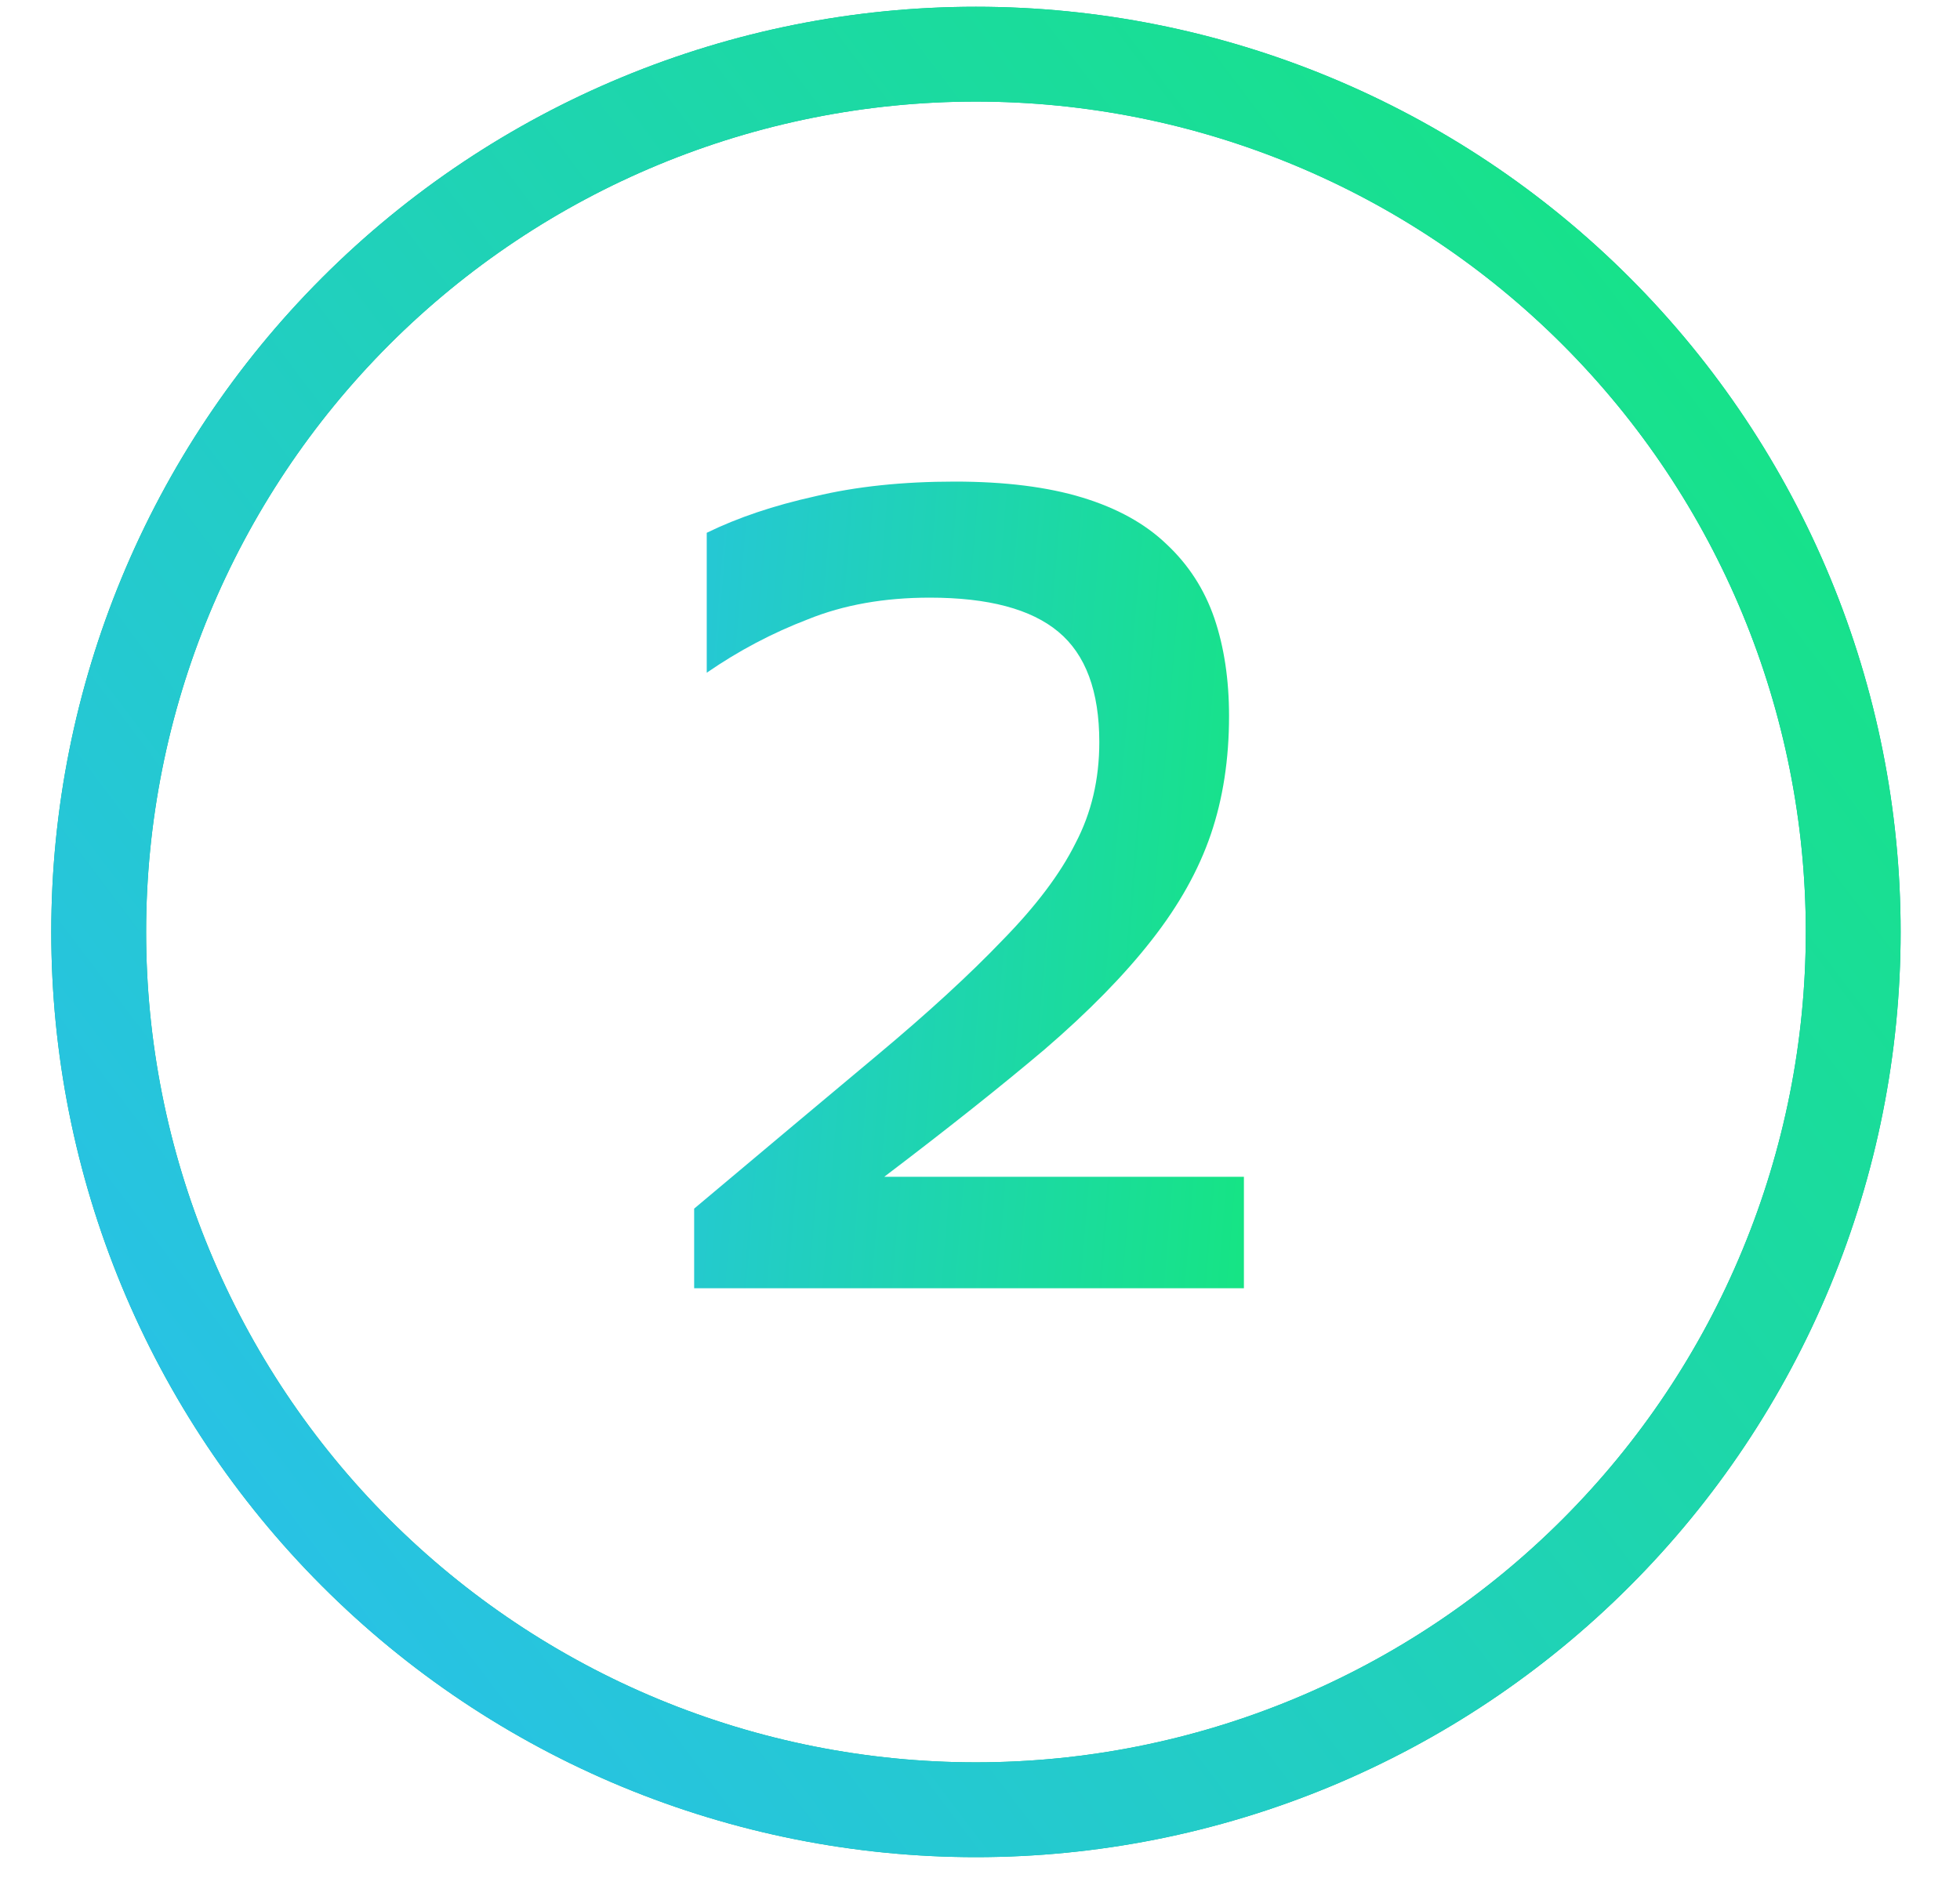
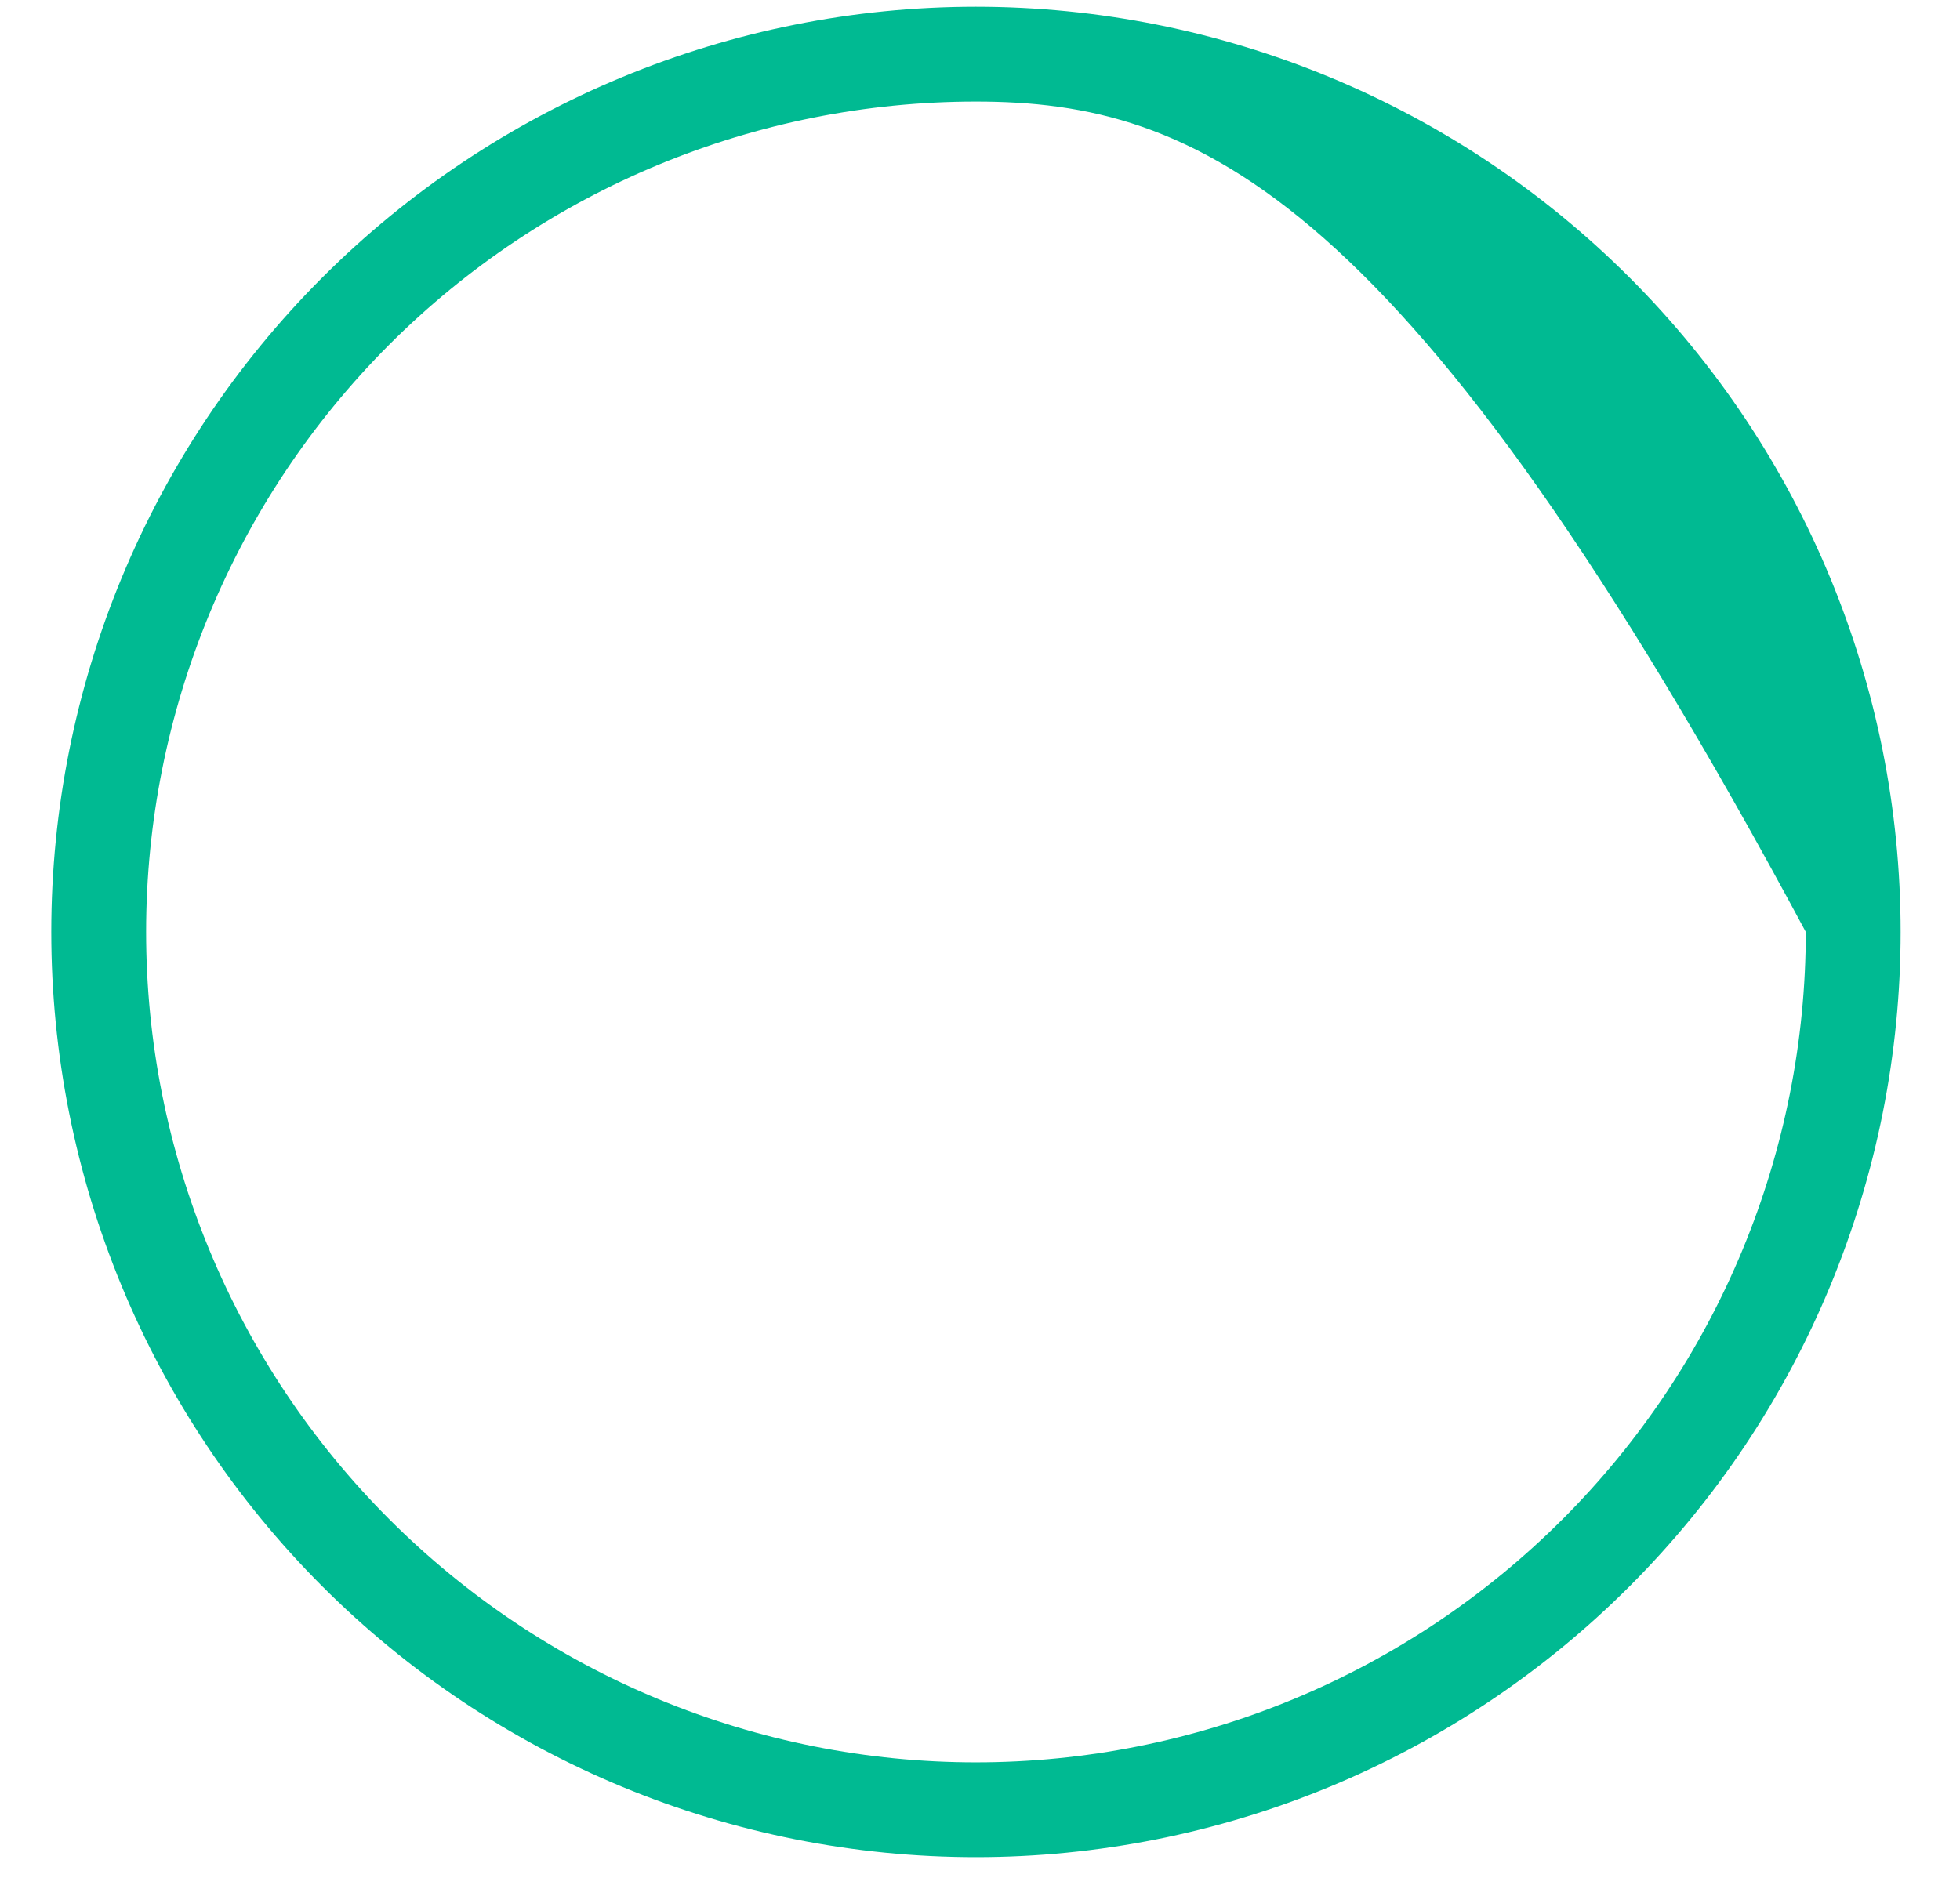
<svg xmlns="http://www.w3.org/2000/svg" width="31" height="30" viewBox="0 0 31 30" fill="none">
-   <path d="M10.979 19.121C12.107 18.173 13.073 17.363 13.877 16.691C14.681 16.019 15.341 15.413 15.857 14.873C16.386 14.333 16.77 13.823 17.009 13.343C17.262 12.863 17.387 12.329 17.387 11.741C17.387 10.937 17.172 10.355 16.739 9.995C16.308 9.635 15.63 9.455 14.706 9.455C13.986 9.455 13.344 9.569 12.78 9.797C12.216 10.013 11.681 10.295 11.178 10.643V8.429C11.669 8.189 12.239 7.997 12.887 7.853C13.536 7.697 14.274 7.619 15.101 7.619C15.893 7.619 16.566 7.703 17.117 7.871C17.669 8.039 18.113 8.285 18.45 8.609C18.797 8.933 19.049 9.323 19.206 9.779C19.361 10.235 19.439 10.751 19.439 11.327C19.439 12.011 19.343 12.635 19.151 13.199C18.959 13.763 18.648 14.321 18.215 14.873C17.784 15.425 17.22 16.001 16.523 16.601C15.828 17.189 14.982 17.861 13.986 18.617H19.674V20.381H10.979V19.121Z" fill="url(#paint0_linear_139_774)" />
-   <path fill-rule="evenodd" clip-rule="evenodd" d="M15.435 1.607C11.955 1.607 8.616 2.991 6.155 5.454C3.694 7.918 2.311 11.259 2.311 14.744C2.311 16.469 2.65 18.177 3.31 19.771C3.969 21.365 4.936 22.813 6.155 24.033C7.374 25.253 8.821 26.221 10.413 26.881C12.005 27.541 13.712 27.881 15.435 27.881C17.159 27.881 18.866 27.541 20.458 26.881C22.05 26.221 23.497 25.253 24.716 24.033C25.935 22.813 26.902 21.365 27.561 19.771C28.221 18.177 28.561 16.469 28.561 14.744C28.561 11.259 27.178 7.918 24.716 5.454C22.255 2.991 18.916 1.607 15.435 1.607ZM5.094 4.394C7.837 1.649 11.556 0.107 15.435 0.107C19.314 0.107 23.035 1.649 25.777 4.394C28.52 7.139 30.061 10.862 30.061 14.744C30.061 16.666 29.682 18.569 28.947 20.345C28.212 22.121 27.135 23.734 25.777 25.093C24.419 26.453 22.807 27.531 21.032 28.267C19.258 29.002 17.356 29.381 15.435 29.381C13.515 29.381 11.613 29.002 9.839 28.267C8.064 27.531 6.452 26.453 5.094 25.093C3.736 23.734 2.659 22.121 1.924 20.345C1.189 18.569 0.811 16.666 0.811 14.744C0.811 10.862 2.351 7.139 5.094 4.394Z" fill="#00BA92" />
-   <path fill-rule="evenodd" clip-rule="evenodd" d="M15.435 1.607C11.955 1.607 8.616 2.991 6.155 5.454C3.694 7.918 2.311 11.259 2.311 14.744C2.311 16.469 2.65 18.177 3.31 19.771C3.969 21.365 4.936 22.813 6.155 24.033C7.374 25.253 8.821 26.221 10.413 26.881C12.005 27.541 13.712 27.881 15.435 27.881C17.159 27.881 18.866 27.541 20.458 26.881C22.05 26.221 23.497 25.253 24.716 24.033C25.935 22.813 26.902 21.365 27.561 19.771C28.221 18.177 28.561 16.469 28.561 14.744C28.561 11.259 27.178 7.918 24.716 5.454C22.255 2.991 18.916 1.607 15.435 1.607ZM5.094 4.394C7.837 1.649 11.556 0.107 15.435 0.107C19.314 0.107 23.035 1.649 25.777 4.394C28.52 7.139 30.061 10.862 30.061 14.744C30.061 16.666 29.682 18.569 28.947 20.345C28.212 22.121 27.135 23.734 25.777 25.093C24.419 26.453 22.807 27.531 21.032 28.267C19.258 29.002 17.356 29.381 15.435 29.381C13.515 29.381 11.613 29.002 9.839 28.267C8.064 27.531 6.452 26.453 5.094 25.093C3.736 23.734 2.659 22.121 1.924 20.345C1.189 18.569 0.811 16.666 0.811 14.744C0.811 10.862 2.351 7.139 5.094 4.394Z" fill="url(#paint1_linear_139_774)" />
+   <path fill-rule="evenodd" clip-rule="evenodd" d="M15.435 1.607C11.955 1.607 8.616 2.991 6.155 5.454C3.694 7.918 2.311 11.259 2.311 14.744C2.311 16.469 2.65 18.177 3.31 19.771C3.969 21.365 4.936 22.813 6.155 24.033C7.374 25.253 8.821 26.221 10.413 26.881C12.005 27.541 13.712 27.881 15.435 27.881C17.159 27.881 18.866 27.541 20.458 26.881C22.05 26.221 23.497 25.253 24.716 24.033C25.935 22.813 26.902 21.365 27.561 19.771C28.221 18.177 28.561 16.469 28.561 14.744C22.255 2.991 18.916 1.607 15.435 1.607ZM5.094 4.394C7.837 1.649 11.556 0.107 15.435 0.107C19.314 0.107 23.035 1.649 25.777 4.394C28.52 7.139 30.061 10.862 30.061 14.744C30.061 16.666 29.682 18.569 28.947 20.345C28.212 22.121 27.135 23.734 25.777 25.093C24.419 26.453 22.807 27.531 21.032 28.267C19.258 29.002 17.356 29.381 15.435 29.381C13.515 29.381 11.613 29.002 9.839 28.267C8.064 27.531 6.452 26.453 5.094 25.093C3.736 23.734 2.659 22.121 1.924 20.345C1.189 18.569 0.811 16.666 0.811 14.744C0.811 10.862 2.351 7.139 5.094 4.394Z" fill="#00BA92" />
  <defs>
    <linearGradient id="paint0_linear_139_774" x1="8.816" y1="14.381" x2="19.984" y2="15.297" gradientUnits="userSpaceOnUse">
      <stop stop-color="#28C2E4" />
      <stop offset="1" stop-color="#16E485" />
    </linearGradient>
    <linearGradient id="paint1_linear_139_774" x1="-4.922" y1="12.129" x2="19.879" y2="-6.613" gradientUnits="userSpaceOnUse">
      <stop stop-color="#28C2E4" />
      <stop offset="1" stop-color="#16E485" />
    </linearGradient>
  </defs>
</svg>